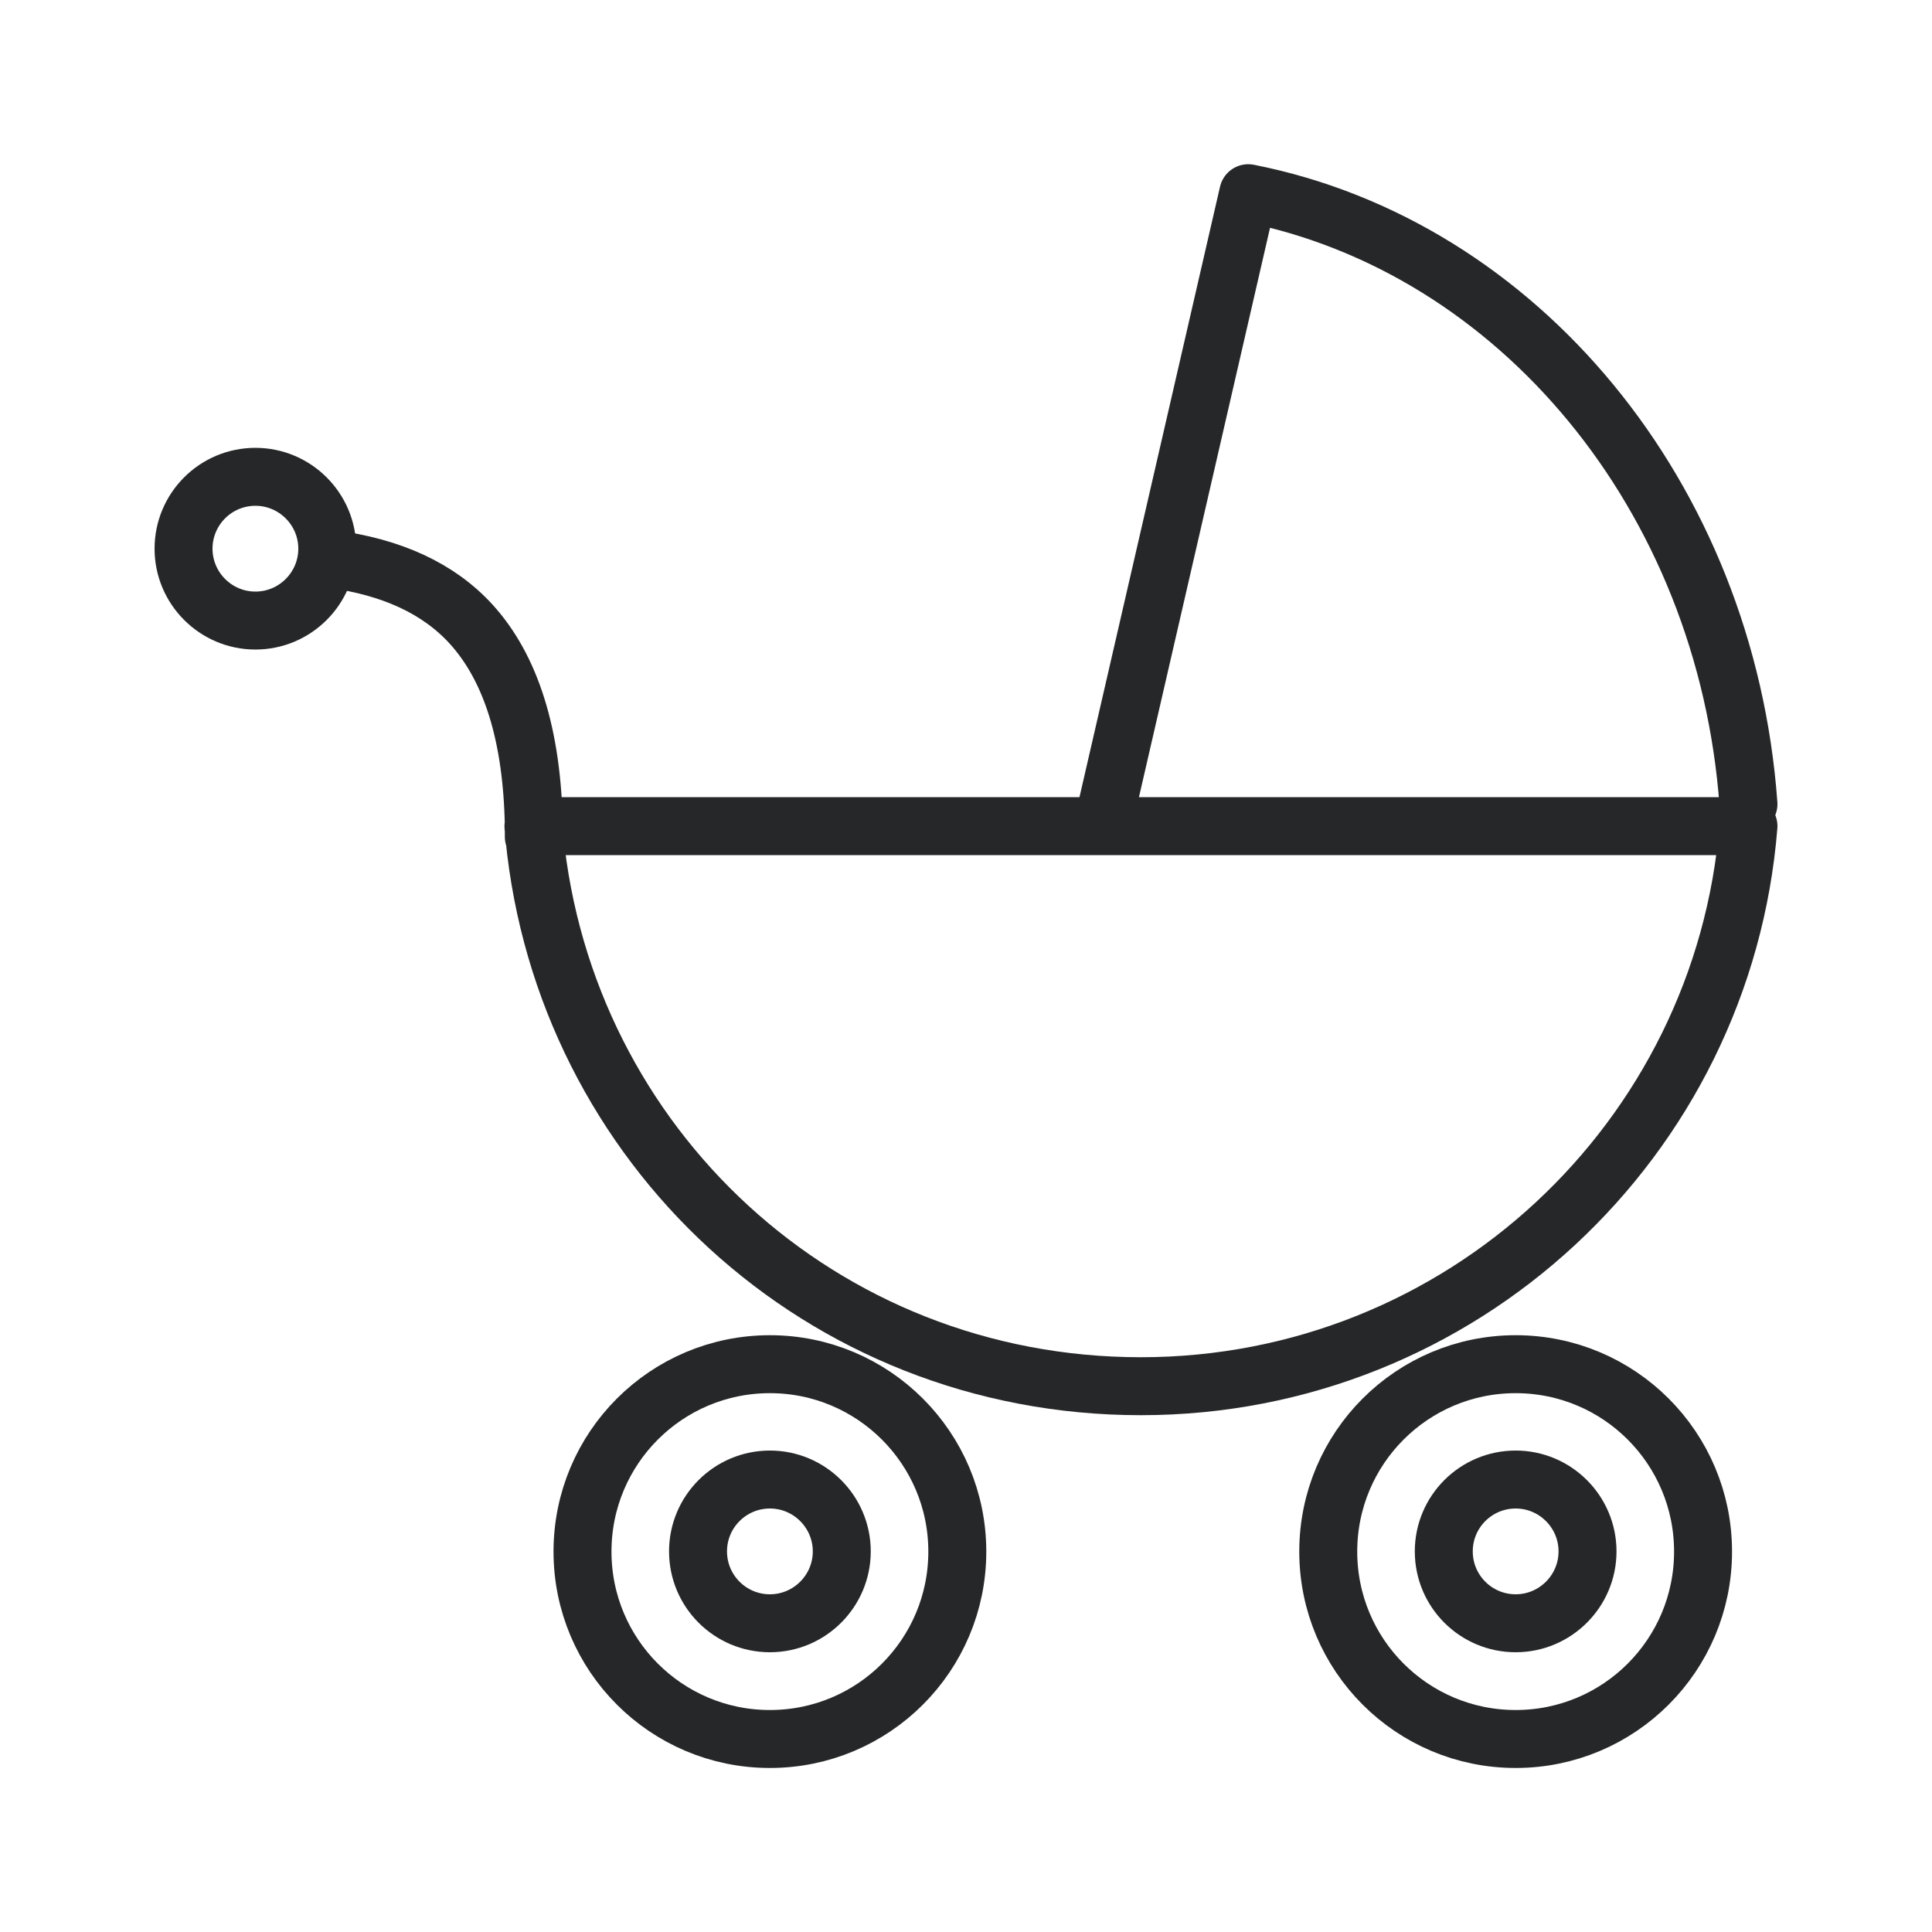
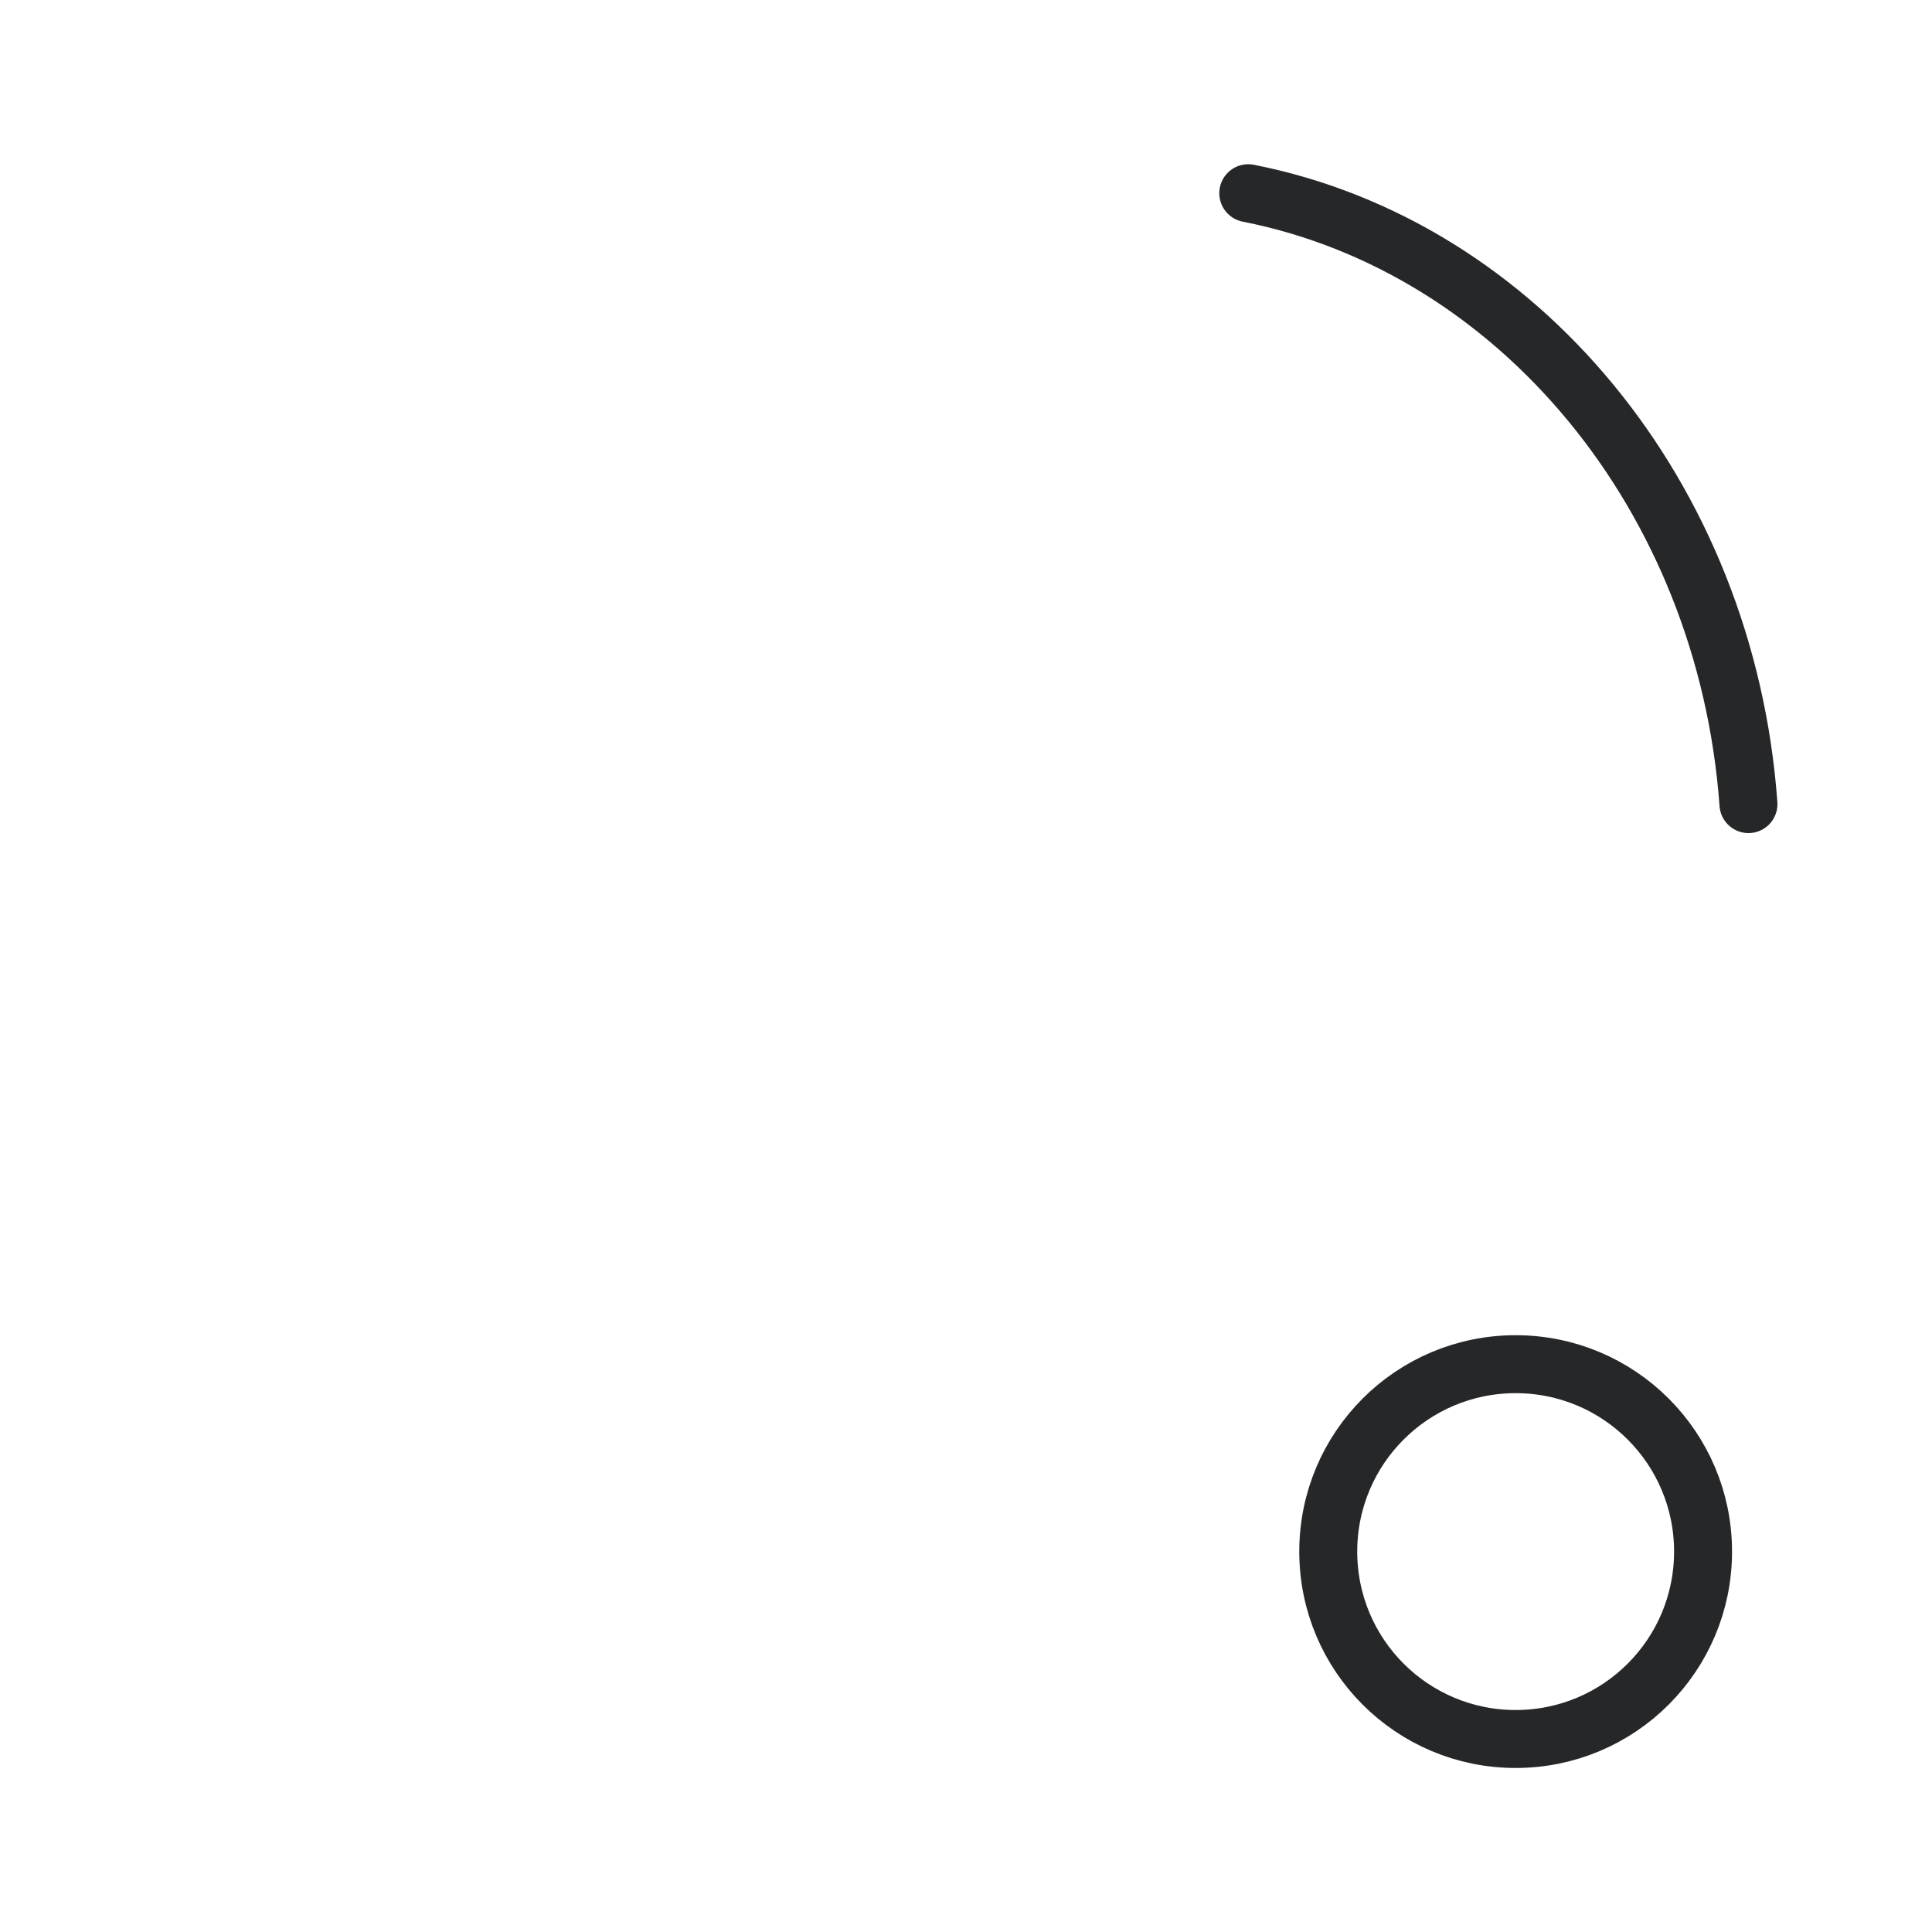
<svg xmlns="http://www.w3.org/2000/svg" id="Layer_1" data-name="Layer 1" viewBox="0 0 100 100">
  <defs>
    <style> .cls-1 { fill: none; stroke: #262728; stroke-linecap: round; stroke-linejoin: round; stroke-width: 3px; } </style>
  </defs>
-   <path class="cls-1" d="M39.85,76.58c2.05,0,3.72,1.67,3.72,3.72s-1.67,3.72-3.72,3.72-3.72-1.66-3.72-3.72,1.67-3.72,3.72-3.72h0Z" />
-   <path class="cls-1" d="M78.45,76.58c2.05,0,3.72,1.67,3.72,3.72s-1.67,3.72-3.72,3.72-3.72-1.66-3.72-3.72,1.67-3.72,3.72-3.72h0Z" />
-   <path class="cls-1" d="M90.5,41.62c-1.16-15.94-11.94-28.87-25.89-31.62l-7.28,31.62" />
+   <path class="cls-1" d="M90.5,41.62c-1.16-15.94-11.94-28.87-25.89-31.62" />
  <path class="cls-1" d="M78.45,70.61c5.36,0,9.7,4.34,9.7,9.7s-4.34,9.7-9.7,9.7-9.7-4.34-9.7-9.7,4.34-9.7,9.7-9.7h0Z" />
-   <path class="cls-1" d="M28.16,42.76h62.34c-1.3,16.23-14.88,28.99-31.45,28.99s-29.83-12.48-31.39-28.44h-.03v-.35s-.02-.19-.02-.19h.02c-.08-4.74-1.19-8.21-3.25-10.47-1.69-1.85-4.12-2.96-7.25-3.37" />
-   <path class="cls-1" d="M39.85,70.61c5.35,0,9.7,4.34,9.7,9.7s-4.34,9.7-9.7,9.7-9.7-4.34-9.7-9.7,4.34-9.7,9.7-9.7h0Z" />
-   <path class="cls-1" d="M13.22,24.68c2.05,0,3.72,1.67,3.72,3.72s-1.67,3.72-3.72,3.72-3.72-1.67-3.72-3.72,1.66-3.72,3.72-3.72h0Z" />
</svg>